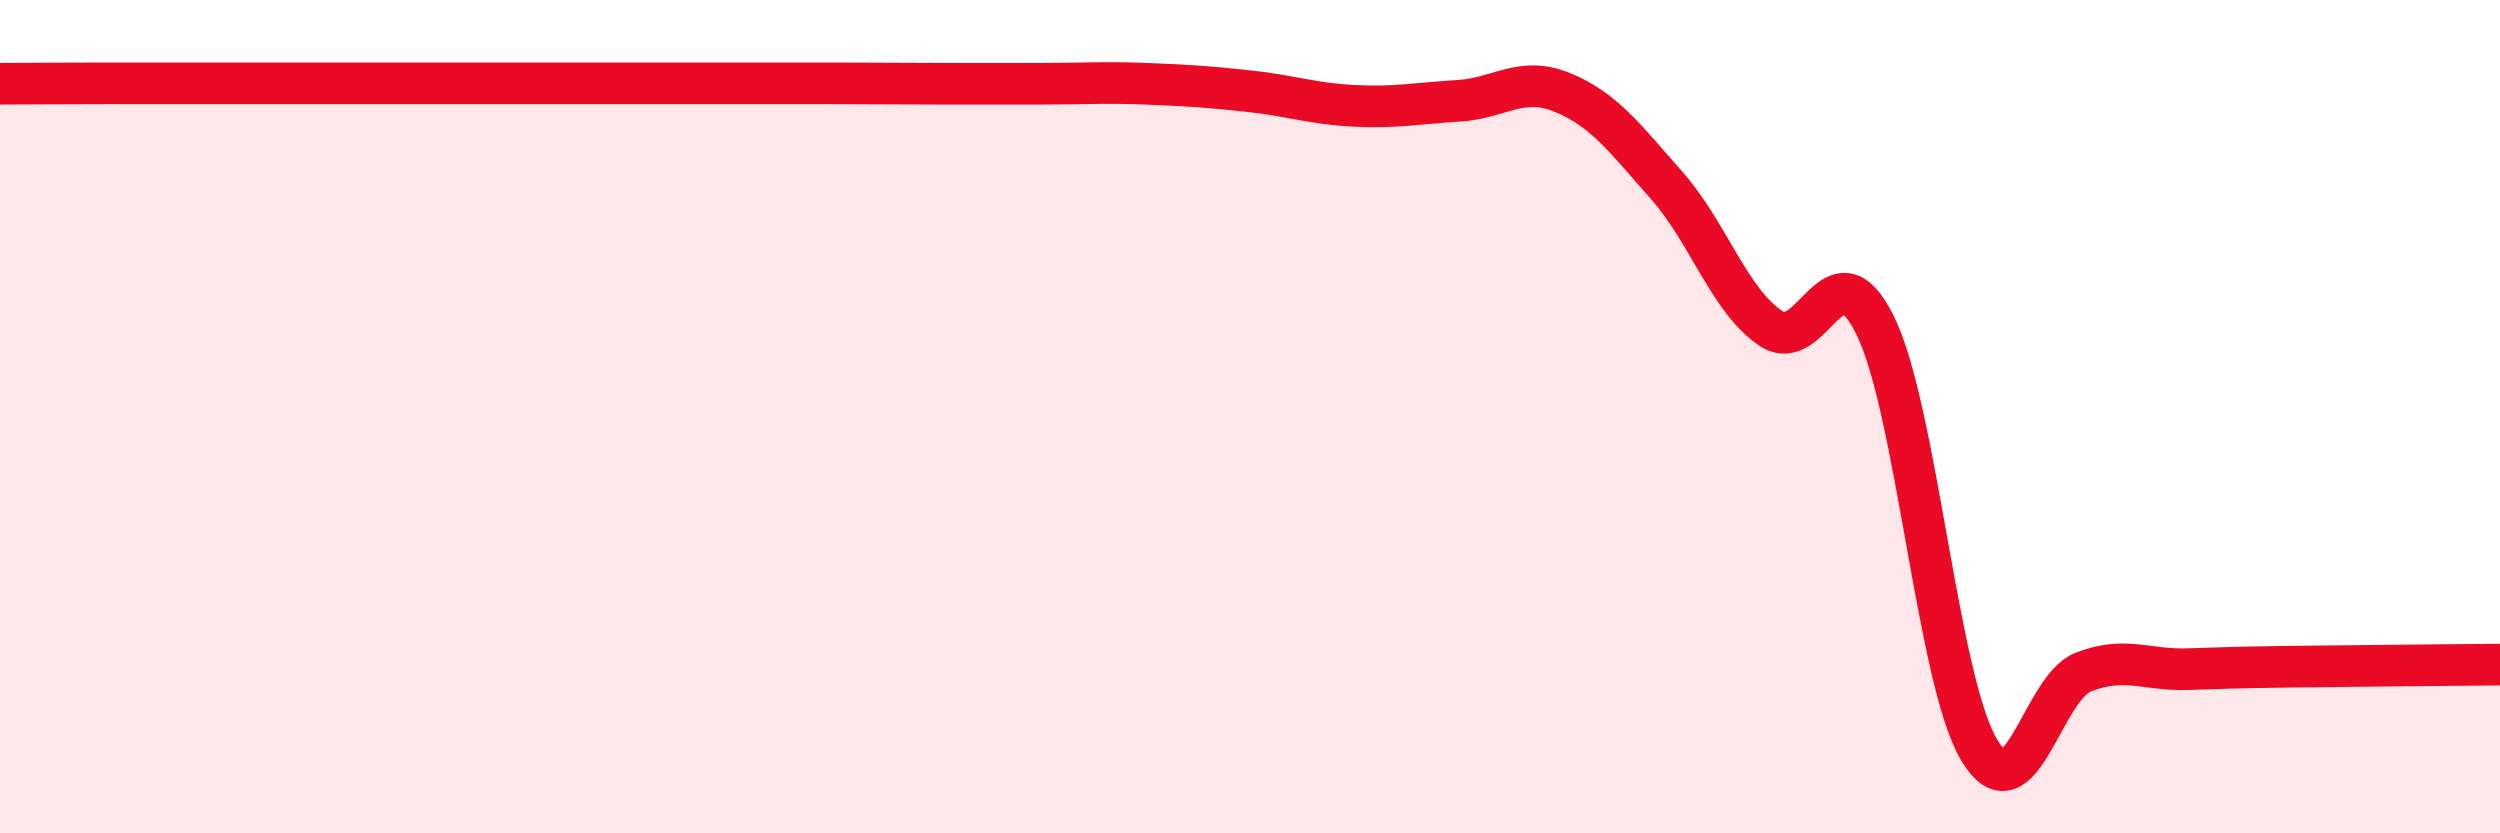
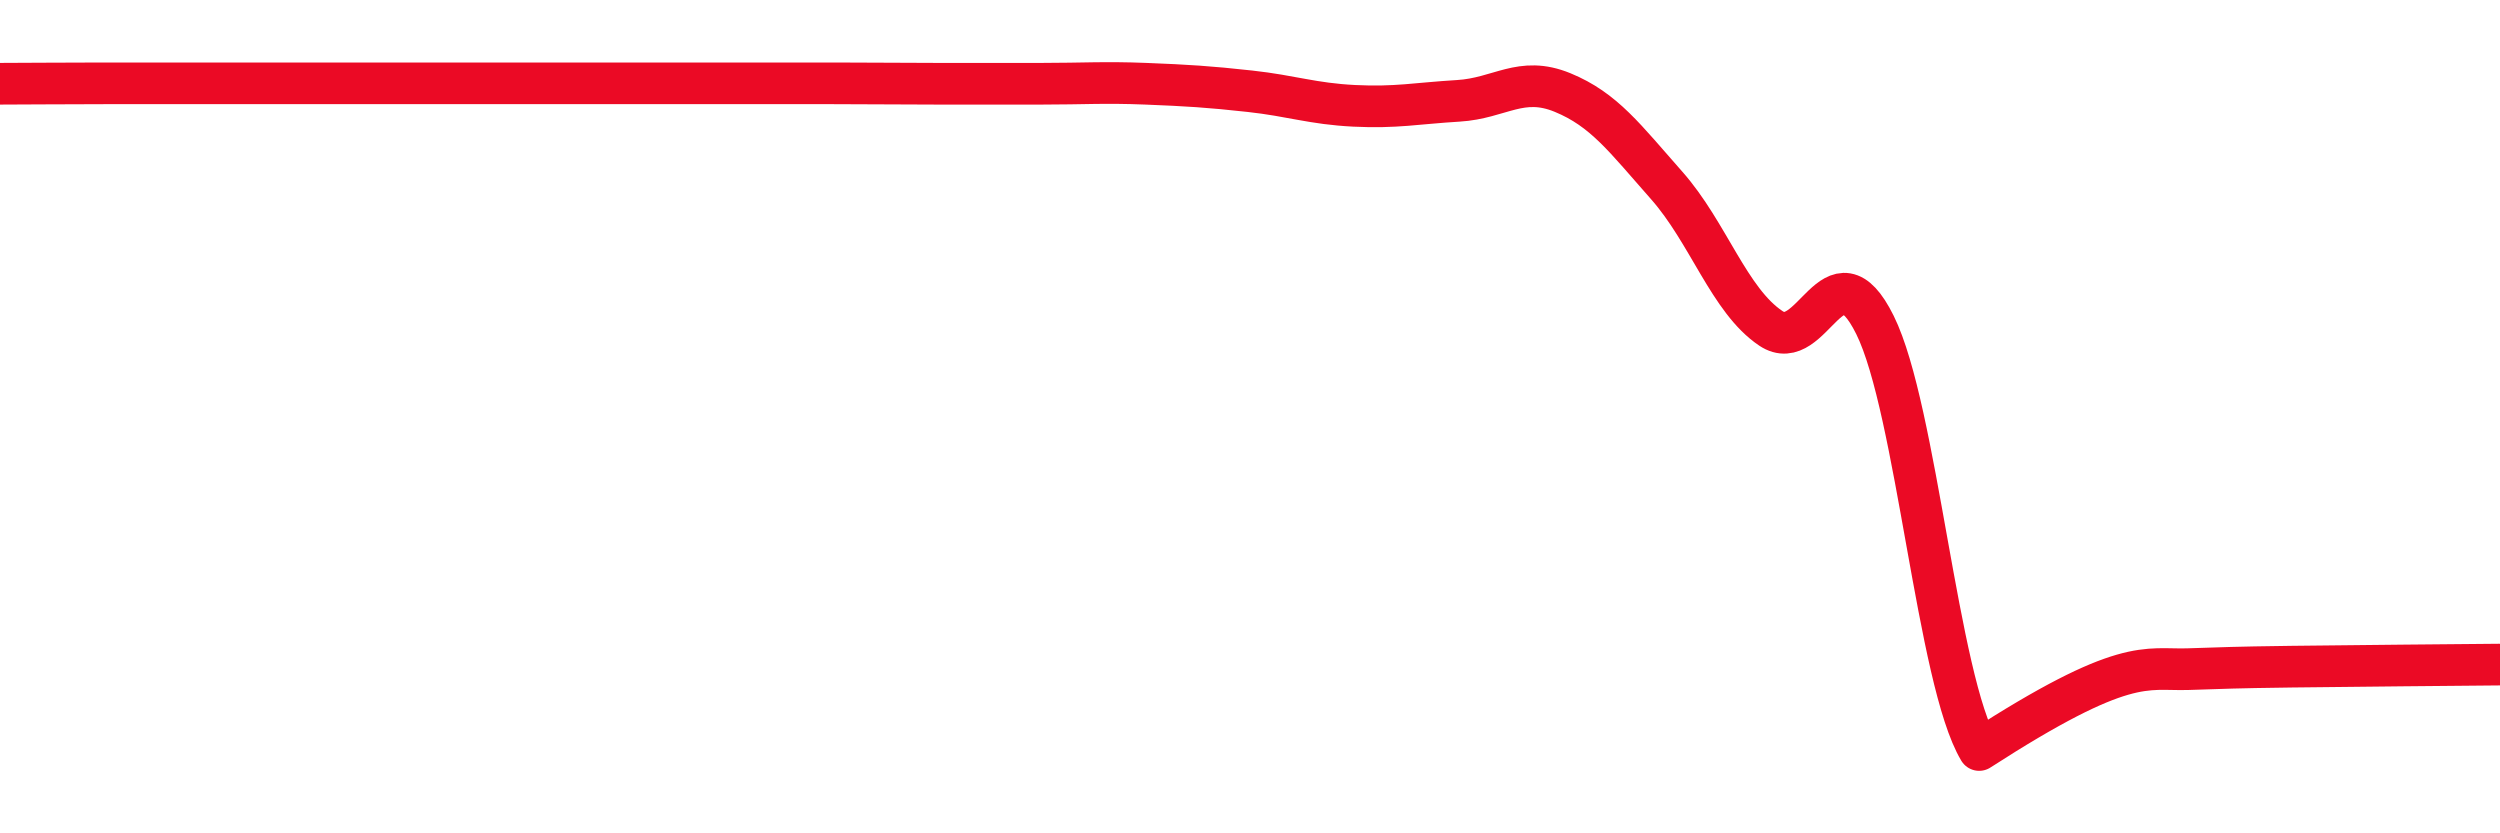
<svg xmlns="http://www.w3.org/2000/svg" width="60" height="20" viewBox="0 0 60 20">
-   <path d="M 0,2.01 C 0.5,2.01 1.5,2 2.5,2 C 3.5,2 4,2 5,2 C 6,2 6.5,2 7.5,2 C 8.5,2 9,2 10,2 C 11,2 11.5,2 12.5,2 C 13.5,2 14,2 15,2 C 16,2 16.5,2 17.5,2 C 18.5,2 19,2 20,2 C 21,2 21.5,2.01 22.5,2.01 C 23.5,2.01 24,2.01 25,2.01 C 26,2.01 26.5,1.97 27.5,2.01 C 28.5,2.05 29,2.08 30,2.19 C 31,2.3 31.5,2.49 32.5,2.54 C 33.5,2.59 34,2.48 35,2.42 C 36,2.36 36.5,1.81 37.5,2.22 C 38.5,2.63 39,3.32 40,4.45 C 41,5.58 41.5,7.21 42.5,7.88 C 43.5,8.55 44,5.78 45,7.8 C 46,9.82 46.5,16.33 47.5,18 C 48.5,19.67 49,16.52 50,16.13 C 51,15.74 51.5,16.09 52.5,16.06 C 53.5,16.03 53.5,16.02 55,16 C 56.5,15.98 59,15.96 60,15.95L60 20L0 20Z" fill="#EB0A25" opacity="0.1" stroke-linecap="round" stroke-linejoin="round" />
-   <path d="M 0,2.01 C 0.5,2.01 1.5,2 2.5,2 C 3.5,2 4,2 5,2 C 6,2 6.5,2 7.5,2 C 8.5,2 9,2 10,2 C 11,2 11.5,2 12.5,2 C 13.5,2 14,2 15,2 C 16,2 16.5,2 17.5,2 C 18.5,2 19,2 20,2 C 21,2 21.5,2.01 22.5,2.01 C 23.5,2.01 24,2.01 25,2.01 C 26,2.01 26.5,1.97 27.5,2.01 C 28.5,2.05 29,2.08 30,2.19 C 31,2.3 31.5,2.49 32.5,2.54 C 33.5,2.59 34,2.48 35,2.42 C 36,2.36 36.5,1.81 37.5,2.22 C 38.5,2.63 39,3.32 40,4.45 C 41,5.58 41.5,7.21 42.5,7.88 C 43.5,8.55 44,5.78 45,7.8 C 46,9.82 46.5,16.33 47.5,18 C 48.5,19.67 49,16.52 50,16.13 C 51,15.74 51.5,16.09 52.5,16.06 C 53.5,16.03 53.5,16.02 55,16 C 56.5,15.98 59,15.96 60,15.95" stroke="#EB0A25" stroke-width="1" fill="none" stroke-linecap="round" stroke-linejoin="round" />
+   <path d="M 0,2.01 C 0.5,2.01 1.5,2 2.5,2 C 3.5,2 4,2 5,2 C 6,2 6.5,2 7.5,2 C 8.5,2 9,2 10,2 C 11,2 11.5,2 12.5,2 C 13.5,2 14,2 15,2 C 16,2 16.5,2 17.5,2 C 18.5,2 19,2 20,2 C 21,2 21.5,2.01 22.5,2.01 C 23.5,2.01 24,2.01 25,2.01 C 26,2.01 26.5,1.97 27.5,2.01 C 28.5,2.05 29,2.08 30,2.19 C 31,2.3 31.5,2.49 32.5,2.54 C 33.5,2.59 34,2.48 35,2.42 C 36,2.36 36.5,1.81 37.5,2.22 C 38.5,2.63 39,3.32 40,4.45 C 41,5.58 41.5,7.21 42.5,7.88 C 43.5,8.55 44,5.78 45,7.8 C 46,9.82 46.5,16.33 47.5,18 C 51,15.74 51.5,16.09 52.5,16.06 C 53.5,16.03 53.5,16.02 55,16 C 56.5,15.98 59,15.96 60,15.95" stroke="#EB0A25" stroke-width="1" fill="none" stroke-linecap="round" stroke-linejoin="round" />
</svg>